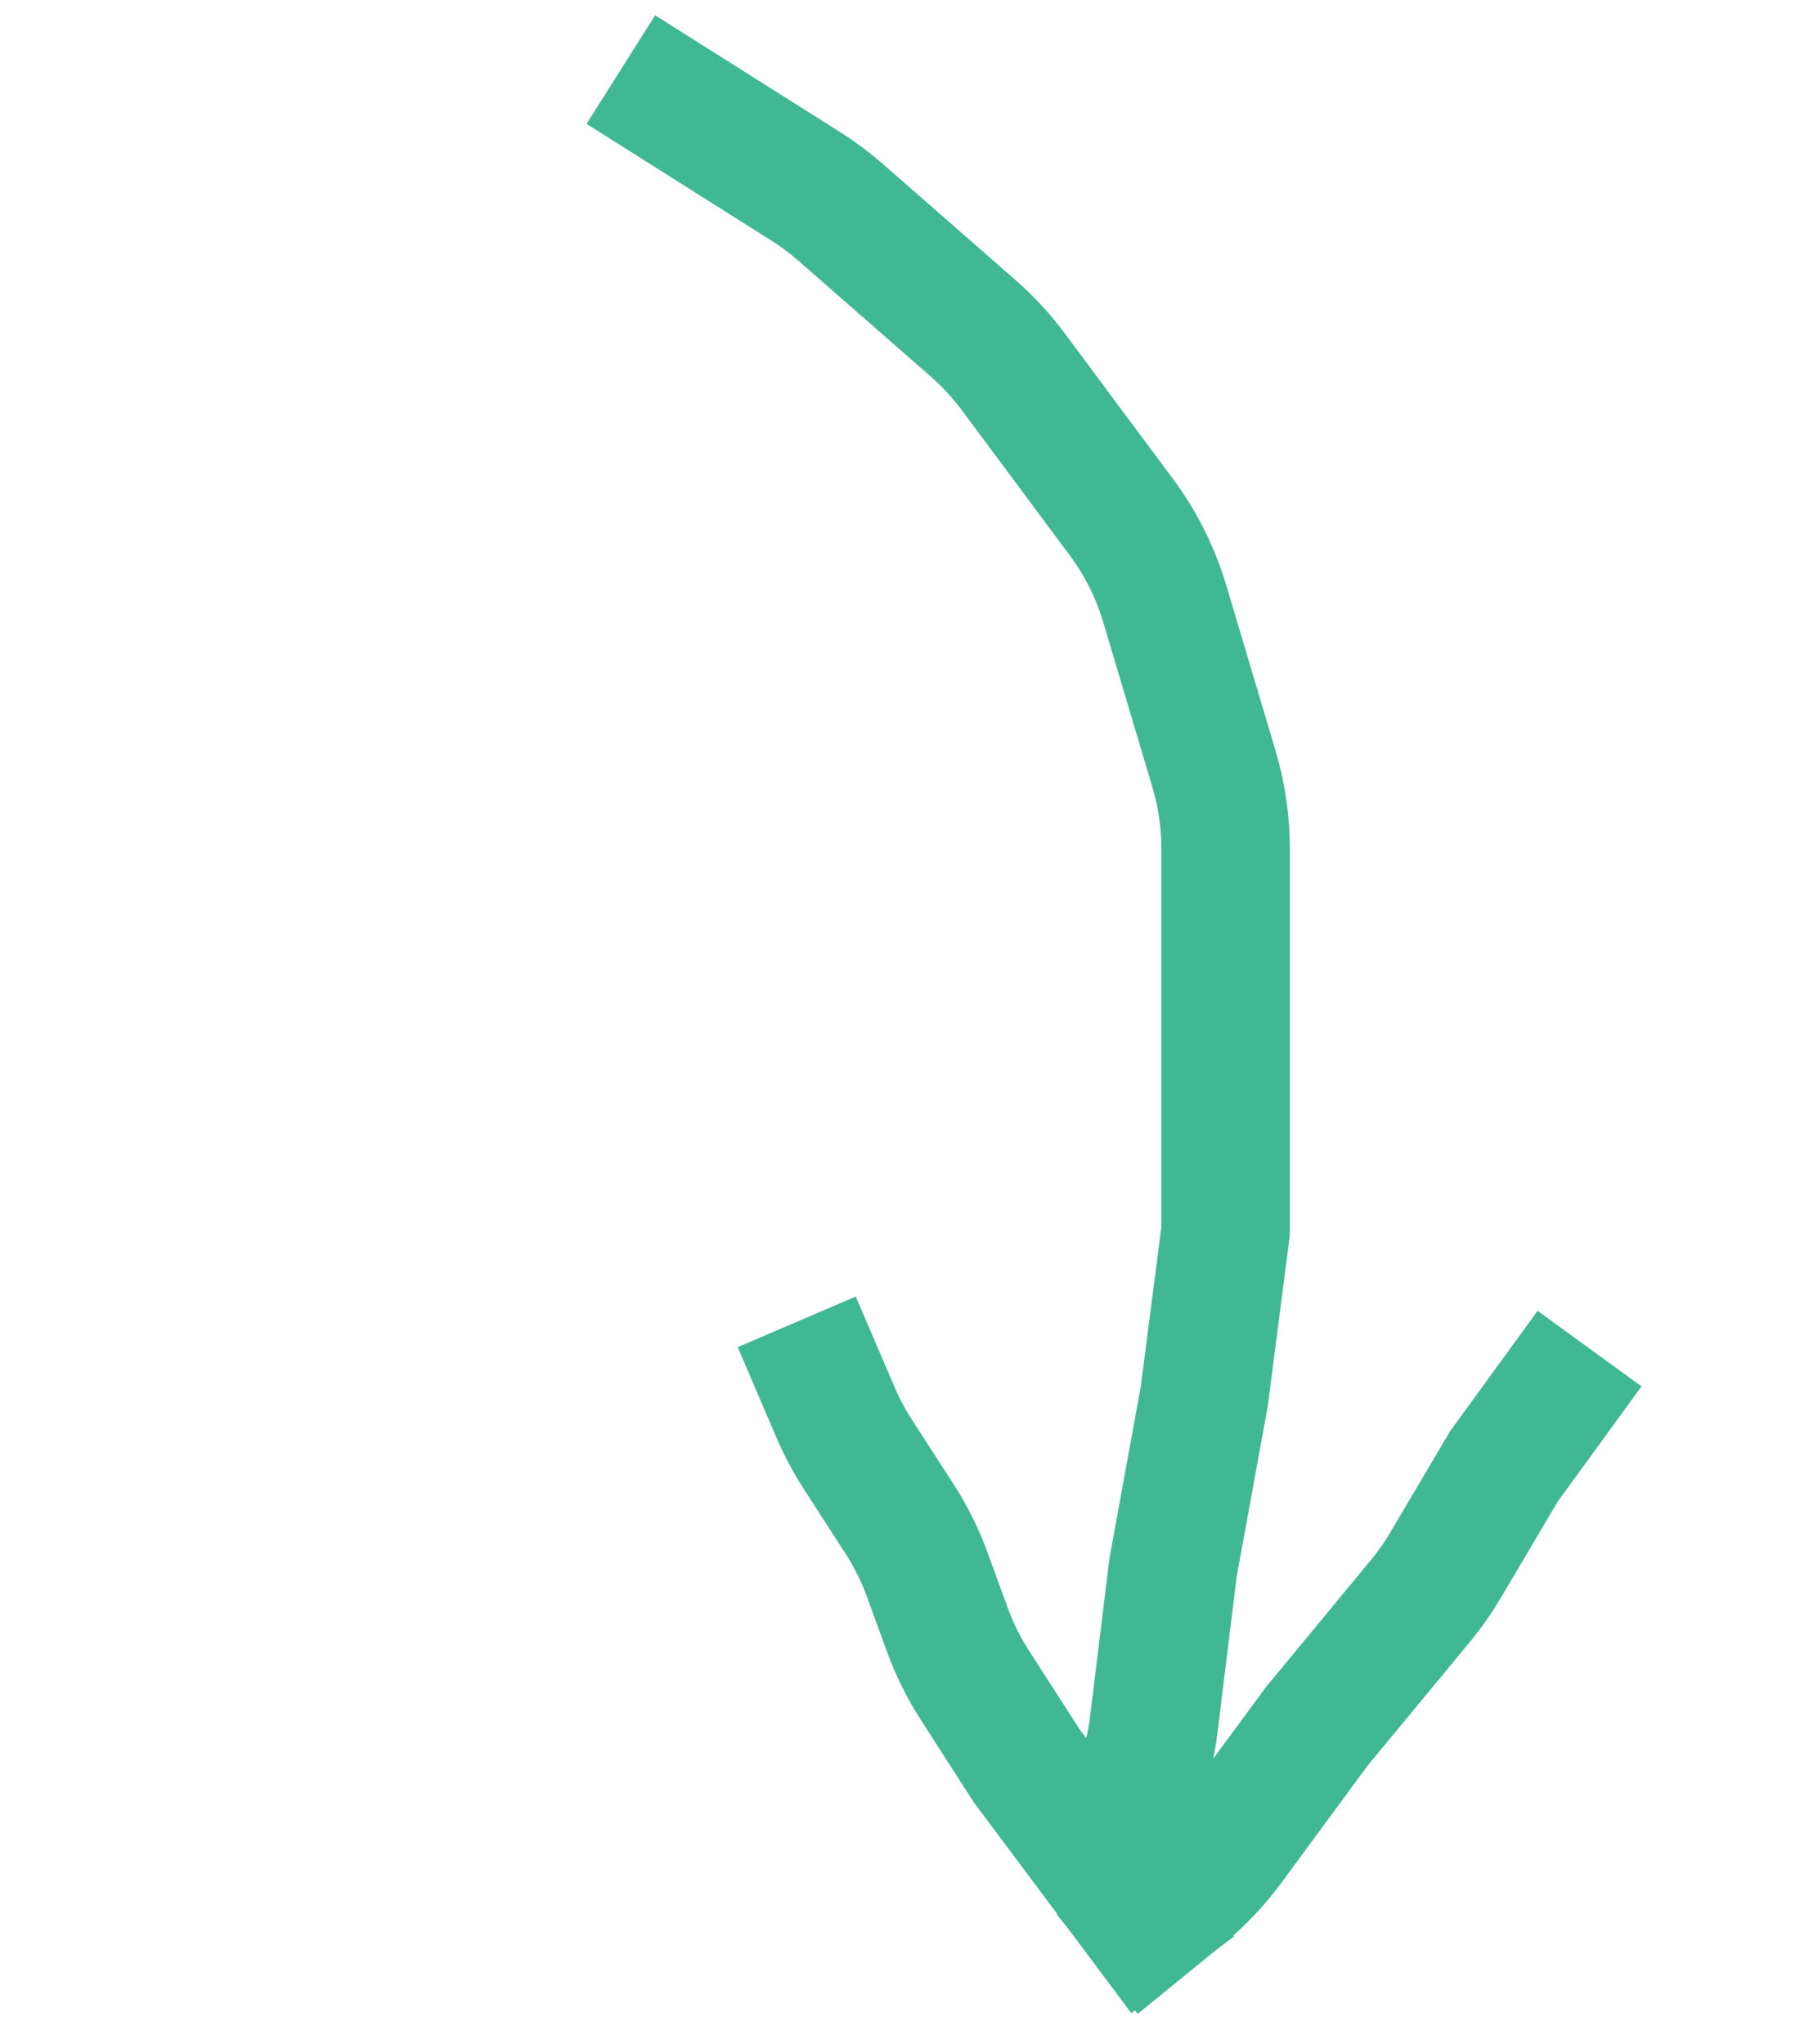
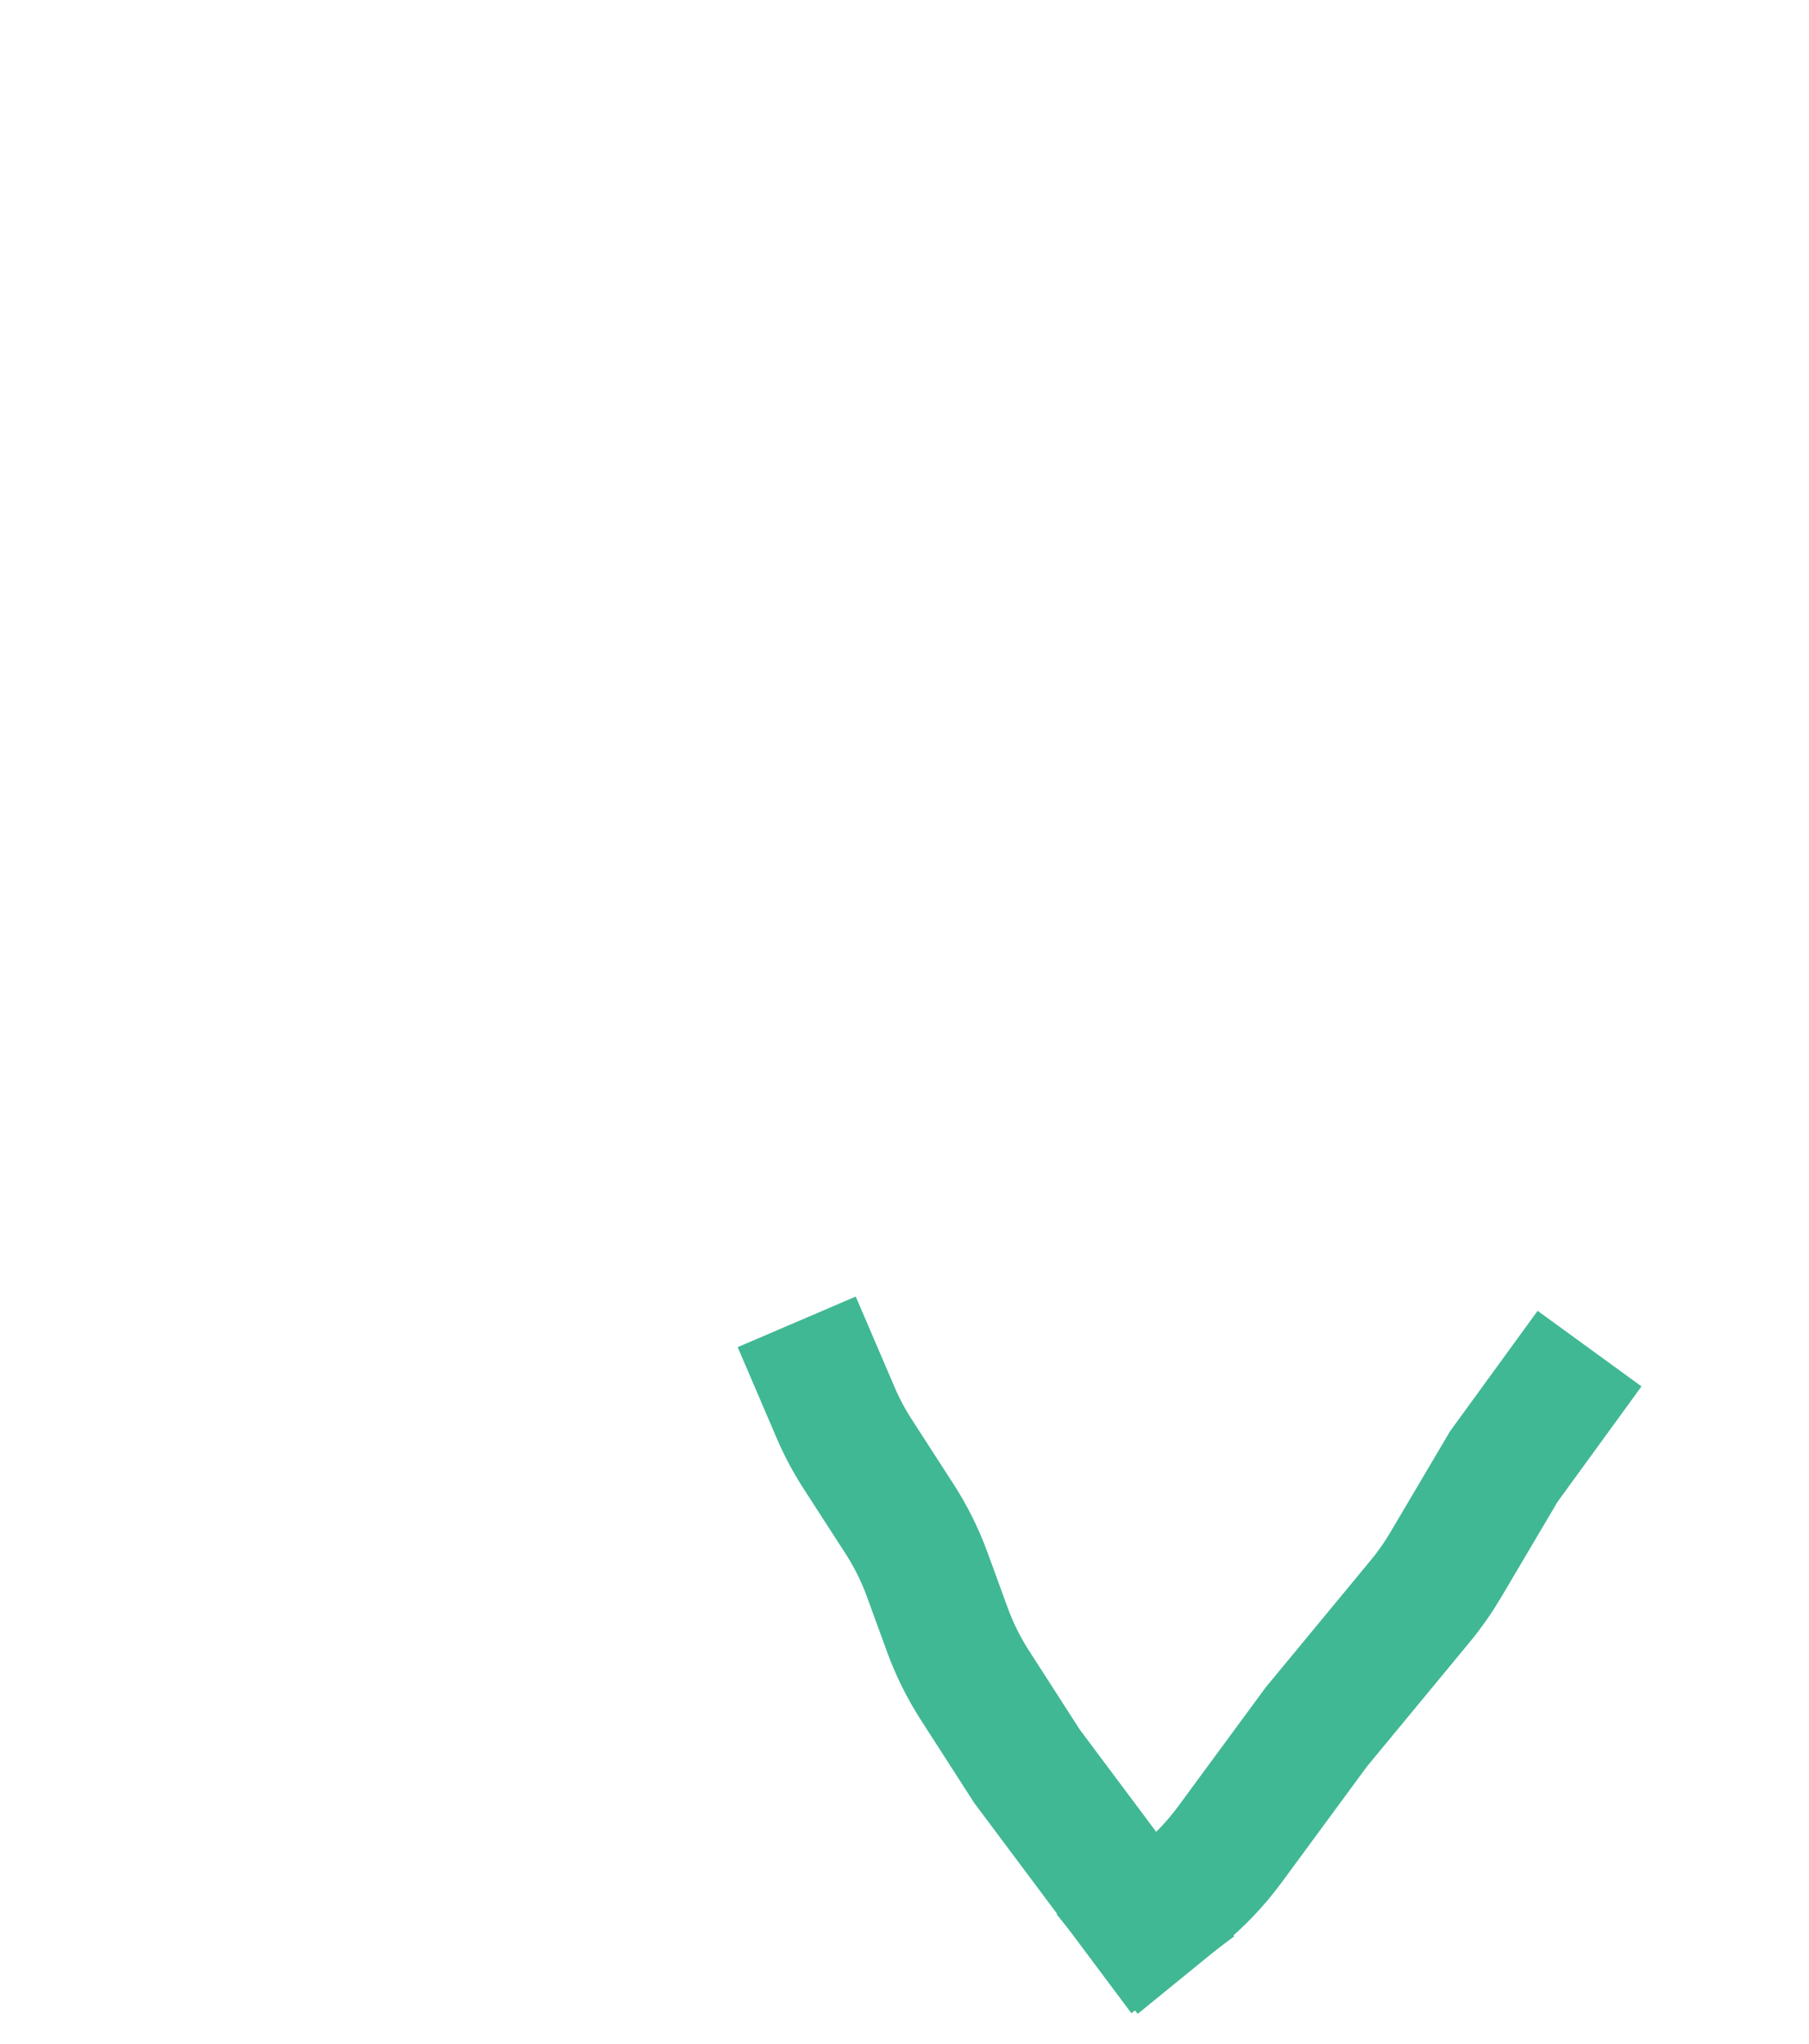
<svg xmlns="http://www.w3.org/2000/svg" width="169" height="191" viewBox="0 0 169 191" fill="none">
  <path d="M148.5 126L140.5 137L135.039 146.241C134.347 147.412 133.565 148.527 132.699 149.575L122.977 161.342L114.887 172.339C113.587 174.106 112.069 175.701 110.369 177.087L102.5 183.5" stroke="#40B894" stroke-width="12" />
-   <path d="M58 6.5L75.287 17.418C76.427 18.138 77.51 18.946 78.525 19.834L90.912 30.673C92.3 31.888 93.555 33.246 94.655 34.726L104.758 48.312C106.572 50.752 107.944 53.491 108.812 56.404L113.418 71.868C114.136 74.276 114.5 76.777 114.5 79.29L114.5 99.5L114.5 115L112.5 130.5L109.583 146.487L107.798 161.069C107.6 162.686 107.25 164.281 106.753 165.833L103.5 176" stroke="#40B894" stroke-width="12" />
  <path d="M110.5 184.5L95.93 165L91.064 157.433C90.025 155.816 89.168 154.089 88.509 152.283L86.617 147.098C85.952 145.276 85.086 143.535 84.034 141.905L80.12 135.844C79.328 134.617 78.64 133.325 78.065 131.982L74.43 123.5" stroke="#40B894" stroke-width="12" />
</svg>